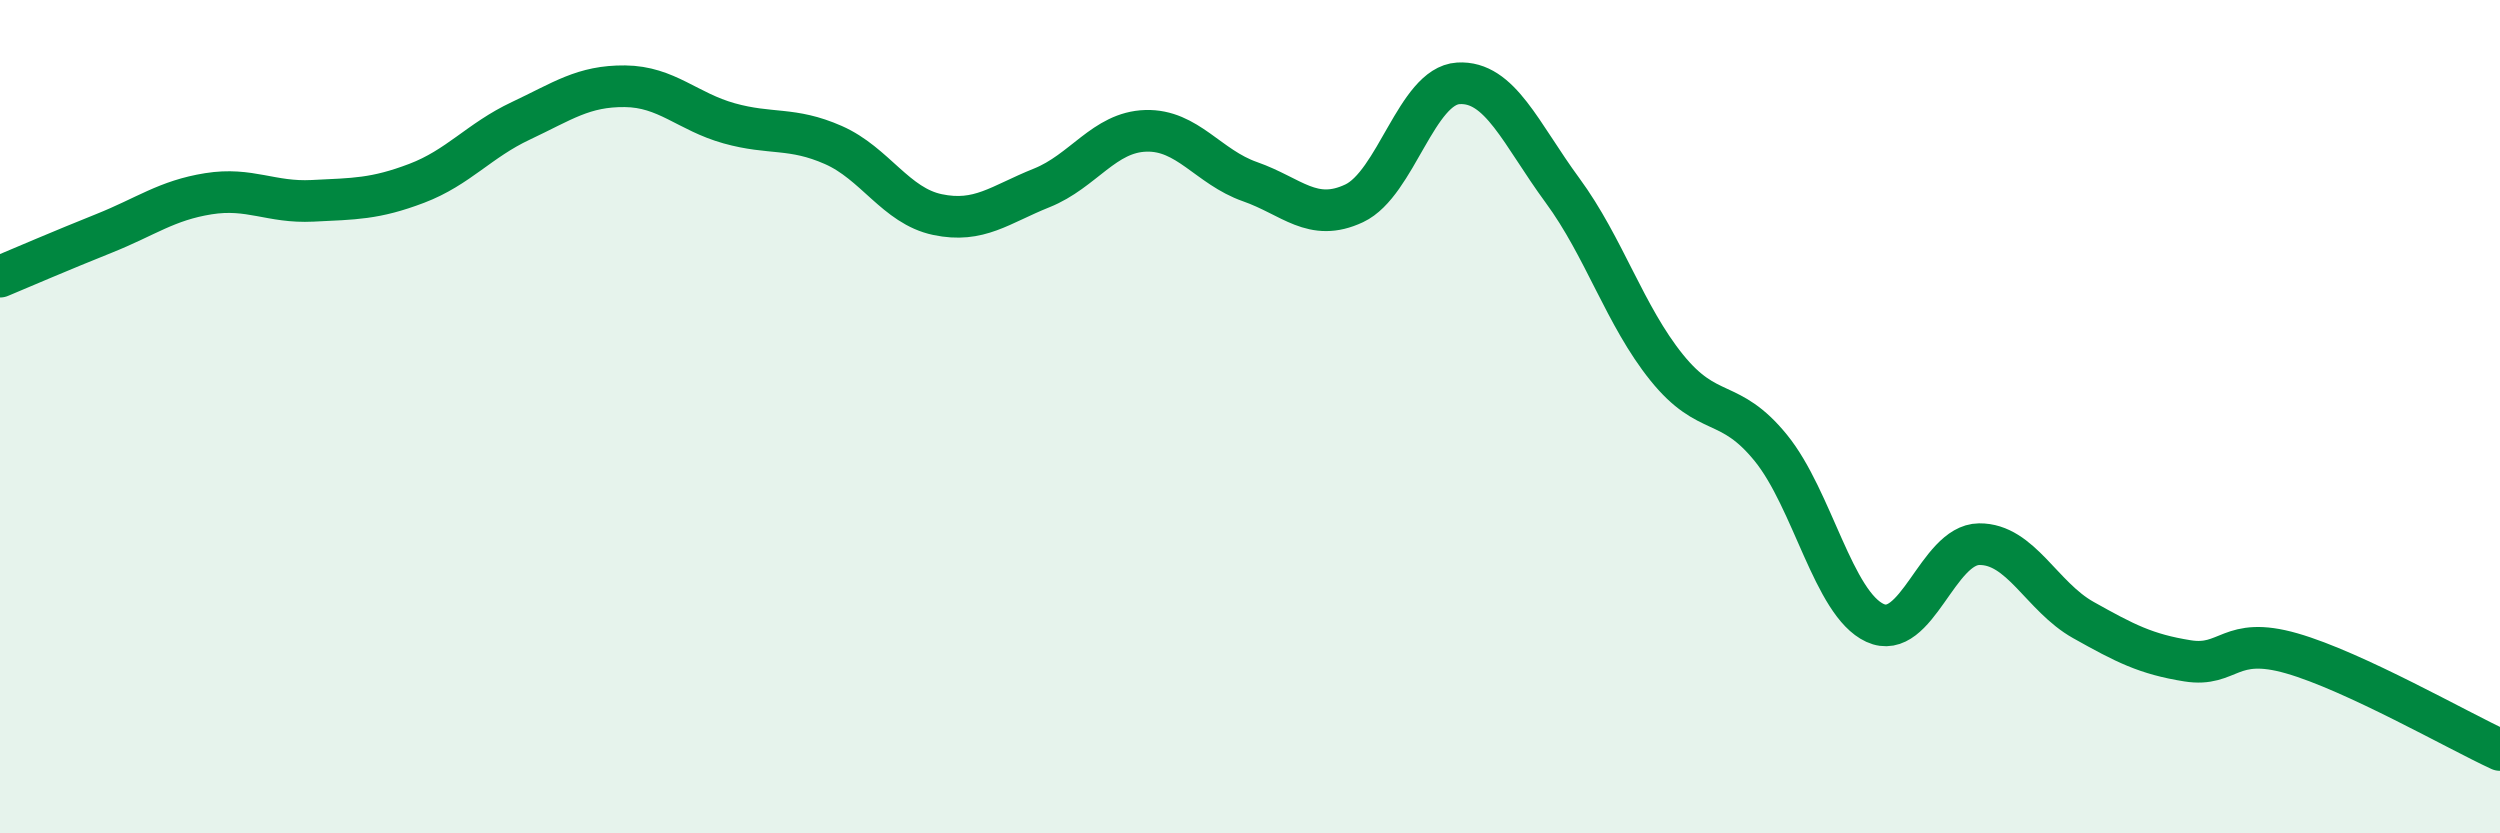
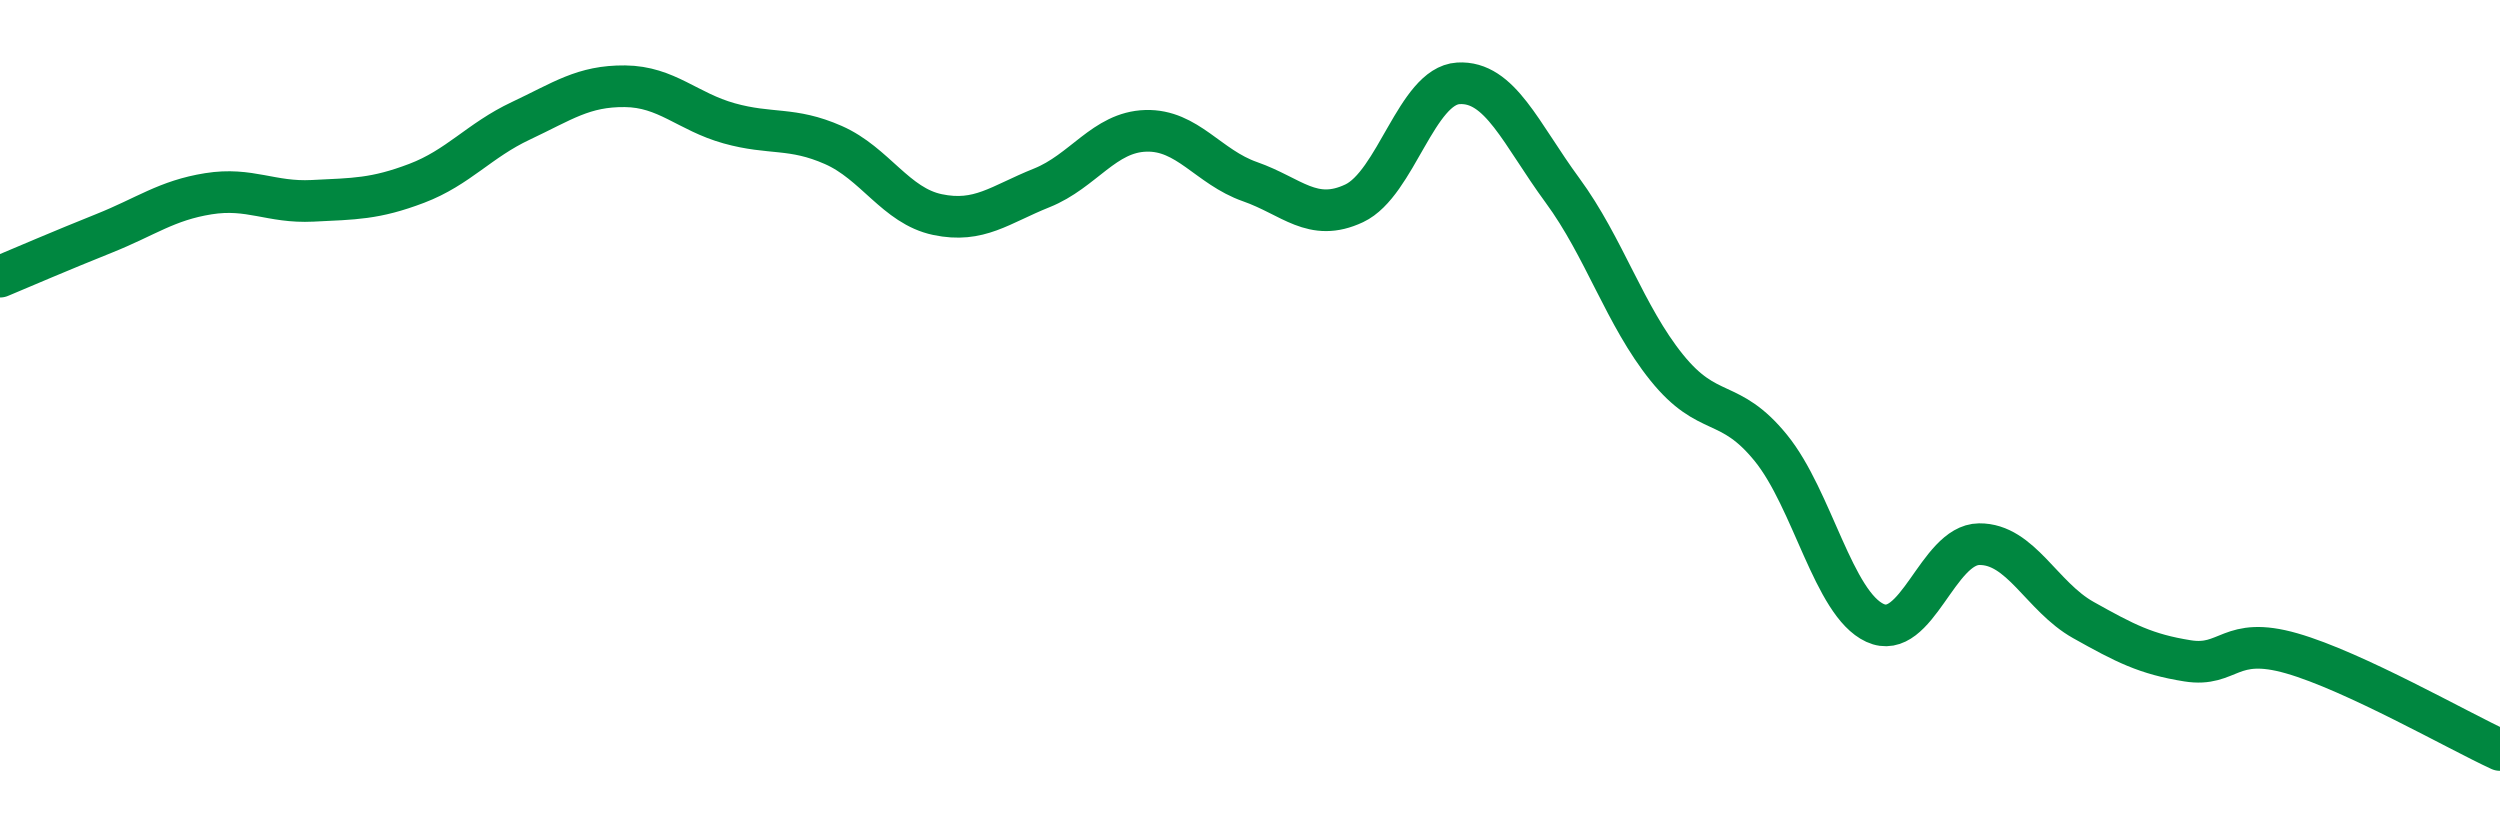
<svg xmlns="http://www.w3.org/2000/svg" width="60" height="20" viewBox="0 0 60 20">
-   <path d="M 0,6.64 C 0.5,6.43 1.5,6 2.5,5.6 C 3.5,5.2 4,4.81 5,4.65 C 6,4.49 6.5,4.87 7.5,4.82 C 8.5,4.77 9,4.78 10,4.4 C 11,4.02 11.5,3.37 12.5,2.9 C 13.5,2.43 14,2.06 15,2.07 C 16,2.08 16.5,2.68 17.5,2.96 C 18.5,3.24 19,3.04 20,3.48 C 21,3.92 21.5,4.94 22.5,5.15 C 23.5,5.36 24,4.91 25,4.51 C 26,4.11 26.5,3.17 27.5,3.14 C 28.5,3.11 29,4.01 30,4.36 C 31,4.71 31.5,5.35 32.5,4.88 C 33.5,4.41 34,2.06 35,2 C 36,1.94 36.5,3.21 37.5,4.57 C 38.5,5.93 39,7.58 40,8.82 C 41,10.06 41.5,9.52 42.5,10.75 C 43.5,11.98 44,14.49 45,14.95 C 46,15.41 46.5,13.07 47.5,13.06 C 48.5,13.05 49,14.32 50,14.88 C 51,15.44 51.5,15.7 52.5,15.86 C 53.5,16.02 53.5,15.25 55,15.68 C 56.5,16.11 59,17.54 60,18L60 20L0 20Z" fill="#008740" opacity="0.1" stroke-linecap="round" stroke-linejoin="round" />
  <path d="M 0,6.64 C 0.5,6.43 1.5,6 2.5,5.6 C 3.5,5.2 4,4.81 5,4.65 C 6,4.49 6.5,4.87 7.5,4.82 C 8.5,4.77 9,4.78 10,4.4 C 11,4.02 11.5,3.37 12.5,2.9 C 13.5,2.43 14,2.06 15,2.07 C 16,2.08 16.5,2.68 17.5,2.96 C 18.5,3.24 19,3.04 20,3.48 C 21,3.92 21.5,4.94 22.5,5.15 C 23.5,5.36 24,4.91 25,4.51 C 26,4.11 26.5,3.17 27.5,3.14 C 28.5,3.11 29,4.01 30,4.36 C 31,4.71 31.5,5.35 32.5,4.88 C 33.5,4.41 34,2.06 35,2 C 36,1.94 36.5,3.21 37.5,4.57 C 38.5,5.93 39,7.58 40,8.82 C 41,10.06 41.5,9.52 42.5,10.75 C 43.5,11.98 44,14.49 45,14.95 C 46,15.41 46.5,13.07 47.5,13.06 C 48.5,13.05 49,14.32 50,14.88 C 51,15.44 51.5,15.7 52.5,15.86 C 53.5,16.02 53.5,15.25 55,15.68 C 56.5,16.11 59,17.54 60,18" stroke="#008740" stroke-width="1" fill="none" stroke-linecap="round" stroke-linejoin="round" />
</svg>